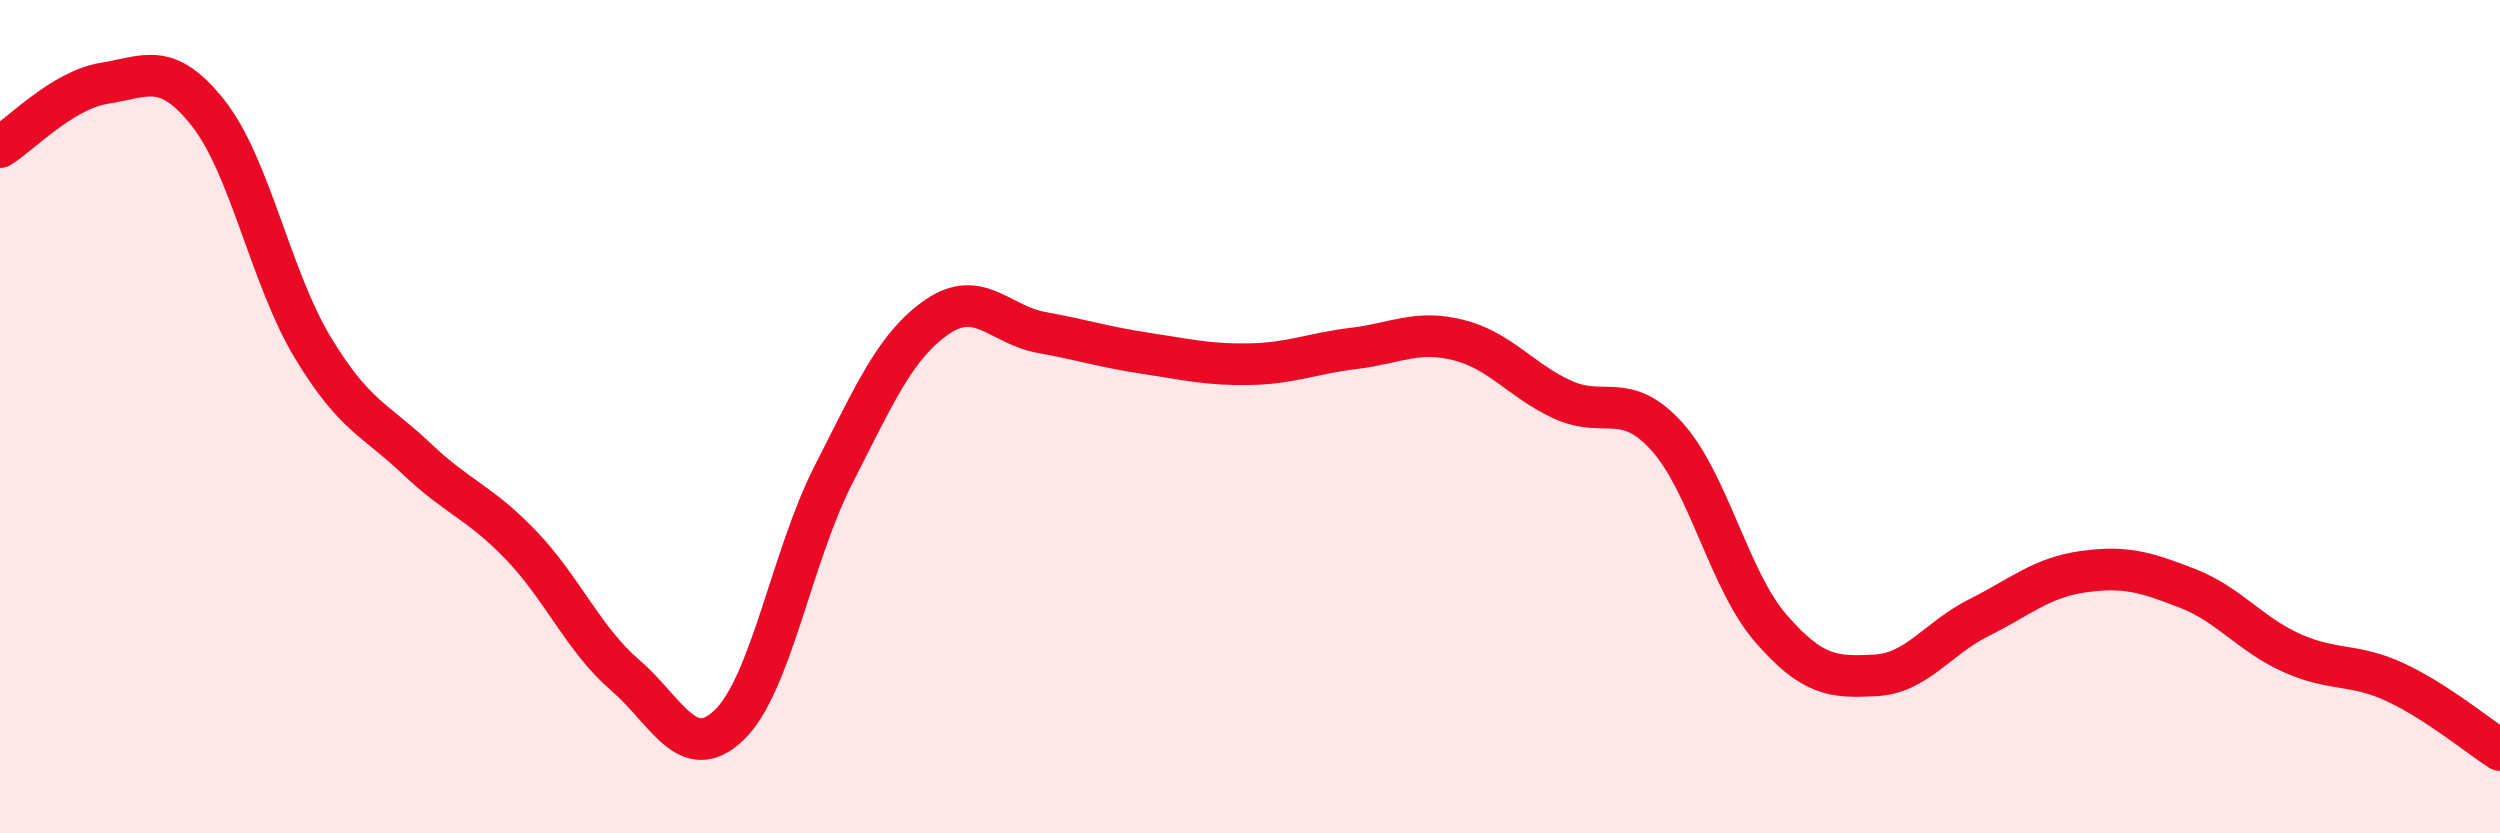
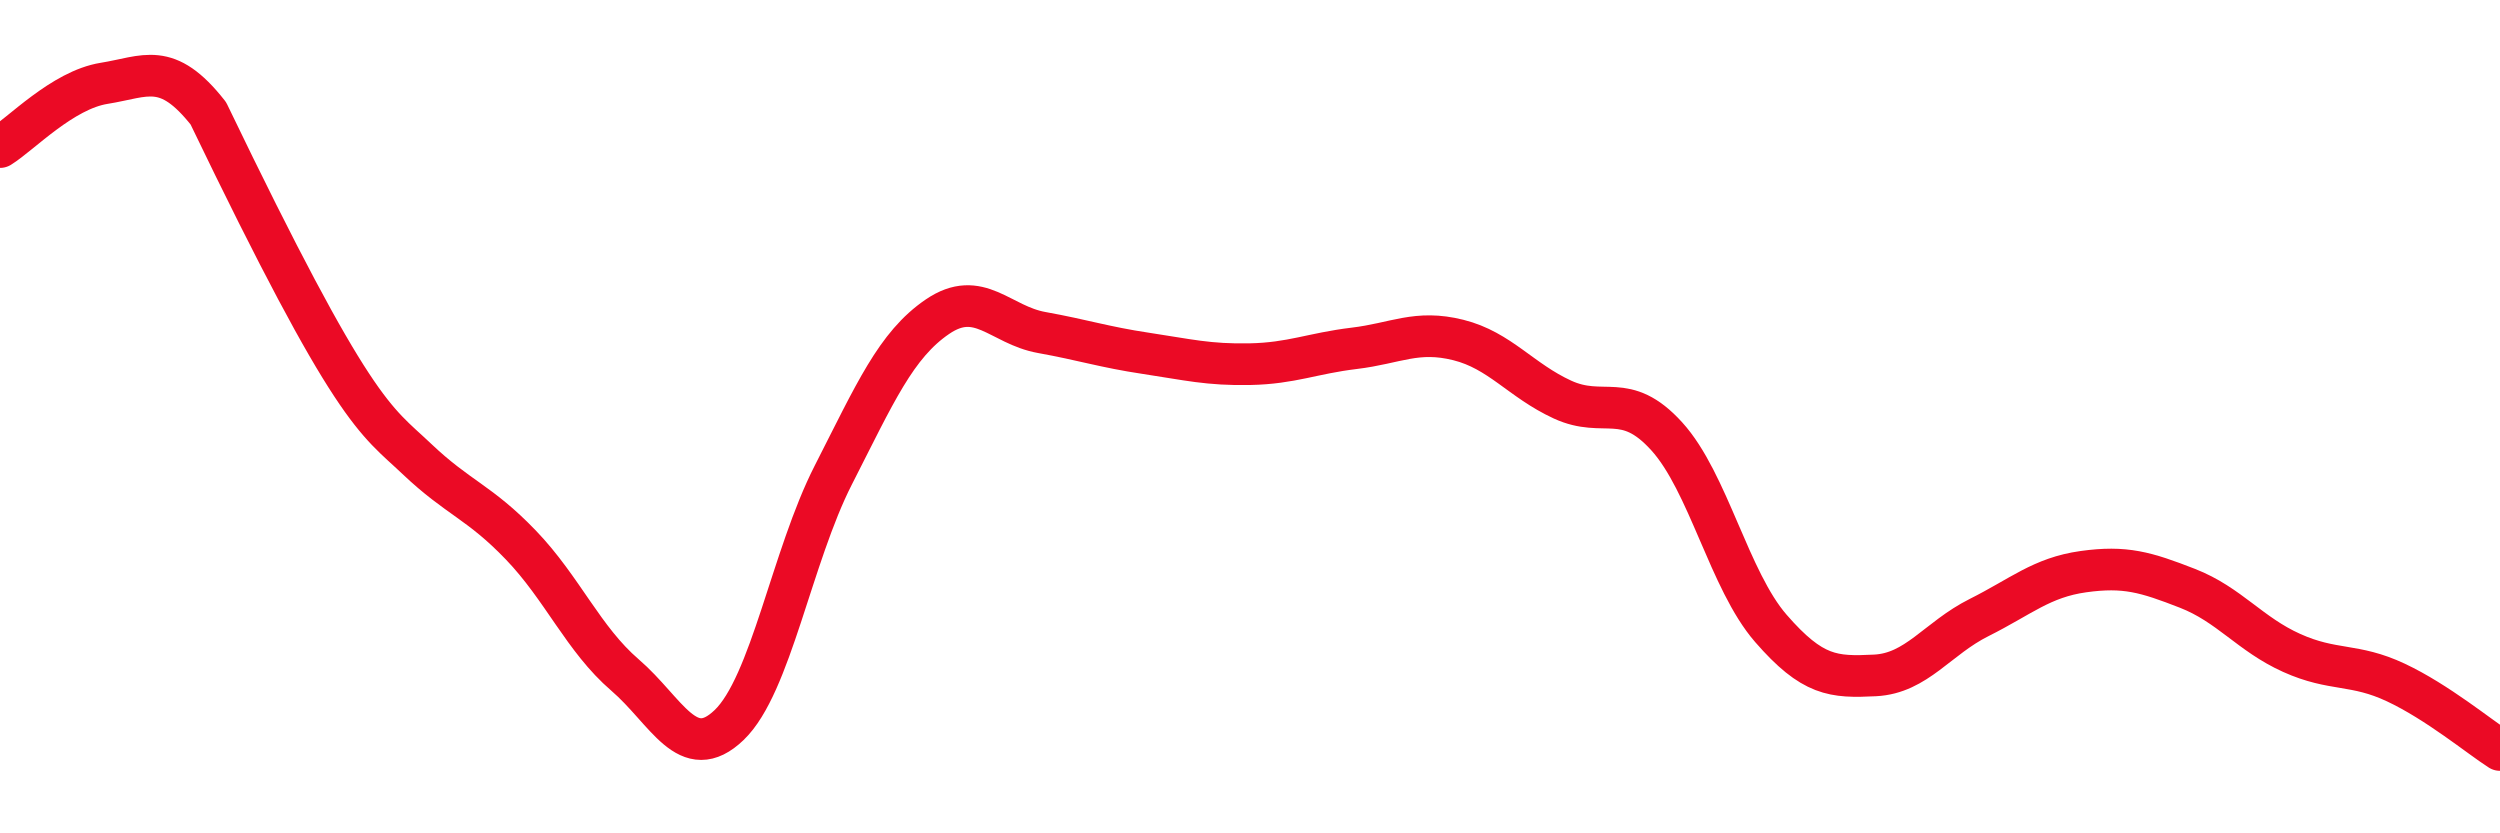
<svg xmlns="http://www.w3.org/2000/svg" width="60" height="20" viewBox="0 0 60 20">
-   <path d="M 0,3.53 C 0.5,3.22 1.5,2.16 2.5,2 C 3.5,1.84 4,1.45 5,2.72 C 6,3.99 6.5,6.67 7.5,8.33 C 8.5,9.99 9,10.06 10,11.01 C 11,11.96 11.5,12.04 12.5,13.08 C 13.5,14.12 14,15.34 15,16.2 C 16,17.06 16.5,18.36 17.5,17.4 C 18.5,16.44 19,13.36 20,11.4 C 21,9.44 21.5,8.28 22.5,7.6 C 23.5,6.92 24,7.8 25,7.98 C 26,8.16 26.5,8.33 27.5,8.48 C 28.5,8.63 29,8.76 30,8.74 C 31,8.72 31.5,8.48 32.5,8.36 C 33.5,8.24 34,7.91 35,8.16 C 36,8.41 36.5,9.13 37.5,9.59 C 38.5,10.05 39,9.37 40,10.47 C 41,11.57 41.5,13.93 42.5,15.08 C 43.5,16.23 44,16.26 45,16.21 C 46,16.16 46.5,15.32 47.5,14.82 C 48.5,14.32 49,13.86 50,13.72 C 51,13.58 51.5,13.73 52.5,14.12 C 53.5,14.51 54,15.22 55,15.67 C 56,16.12 56.5,15.91 57.5,16.38 C 58.5,16.85 59.5,17.68 60,18L60 20L0 20Z" fill="#EB0A25" opacity="0.1" stroke-linecap="round" stroke-linejoin="round" />
-   <path d="M 0,3.53 C 0.5,3.22 1.5,2.16 2.5,2 C 3.5,1.84 4,1.45 5,2.72 C 6,3.99 6.5,6.67 7.5,8.33 C 8.5,9.99 9,10.06 10,11.01 C 11,11.96 11.5,12.04 12.5,13.08 C 13.5,14.12 14,15.34 15,16.2 C 16,17.06 16.5,18.36 17.5,17.4 C 18.5,16.44 19,13.36 20,11.4 C 21,9.44 21.5,8.28 22.5,7.6 C 23.5,6.92 24,7.8 25,7.98 C 26,8.16 26.5,8.33 27.5,8.48 C 28.5,8.63 29,8.76 30,8.74 C 31,8.72 31.5,8.48 32.5,8.36 C 33.5,8.24 34,7.91 35,8.16 C 36,8.41 36.5,9.13 37.5,9.59 C 38.5,10.05 39,9.37 40,10.47 C 41,11.57 41.5,13.93 42.5,15.08 C 43.5,16.23 44,16.26 45,16.21 C 46,16.16 46.5,15.32 47.5,14.82 C 48.5,14.32 49,13.86 50,13.72 C 51,13.58 51.5,13.73 52.5,14.12 C 53.5,14.51 54,15.22 55,15.67 C 56,16.12 56.5,15.91 57.5,16.38 C 58.5,16.85 59.5,17.68 60,18" stroke="#EB0A25" stroke-width="1" fill="none" stroke-linecap="round" stroke-linejoin="round" />
+   <path d="M 0,3.53 C 0.5,3.22 1.5,2.16 2.5,2 C 3.5,1.84 4,1.45 5,2.72 C 8.5,9.99 9,10.06 10,11.01 C 11,11.96 11.5,12.04 12.5,13.08 C 13.5,14.12 14,15.34 15,16.2 C 16,17.06 16.5,18.36 17.5,17.4 C 18.5,16.44 19,13.36 20,11.4 C 21,9.44 21.5,8.28 22.5,7.6 C 23.5,6.92 24,7.8 25,7.98 C 26,8.16 26.5,8.33 27.5,8.48 C 28.5,8.63 29,8.76 30,8.74 C 31,8.72 31.5,8.48 32.5,8.36 C 33.5,8.24 34,7.91 35,8.16 C 36,8.41 36.5,9.13 37.5,9.59 C 38.5,10.05 39,9.37 40,10.47 C 41,11.57 41.5,13.93 42.5,15.08 C 43.5,16.23 44,16.26 45,16.21 C 46,16.16 46.5,15.32 47.5,14.82 C 48.5,14.32 49,13.86 50,13.72 C 51,13.58 51.5,13.73 52.5,14.12 C 53.5,14.51 54,15.22 55,15.67 C 56,16.12 56.5,15.91 57.5,16.38 C 58.5,16.85 59.5,17.68 60,18" stroke="#EB0A25" stroke-width="1" fill="none" stroke-linecap="round" stroke-linejoin="round" />
</svg>